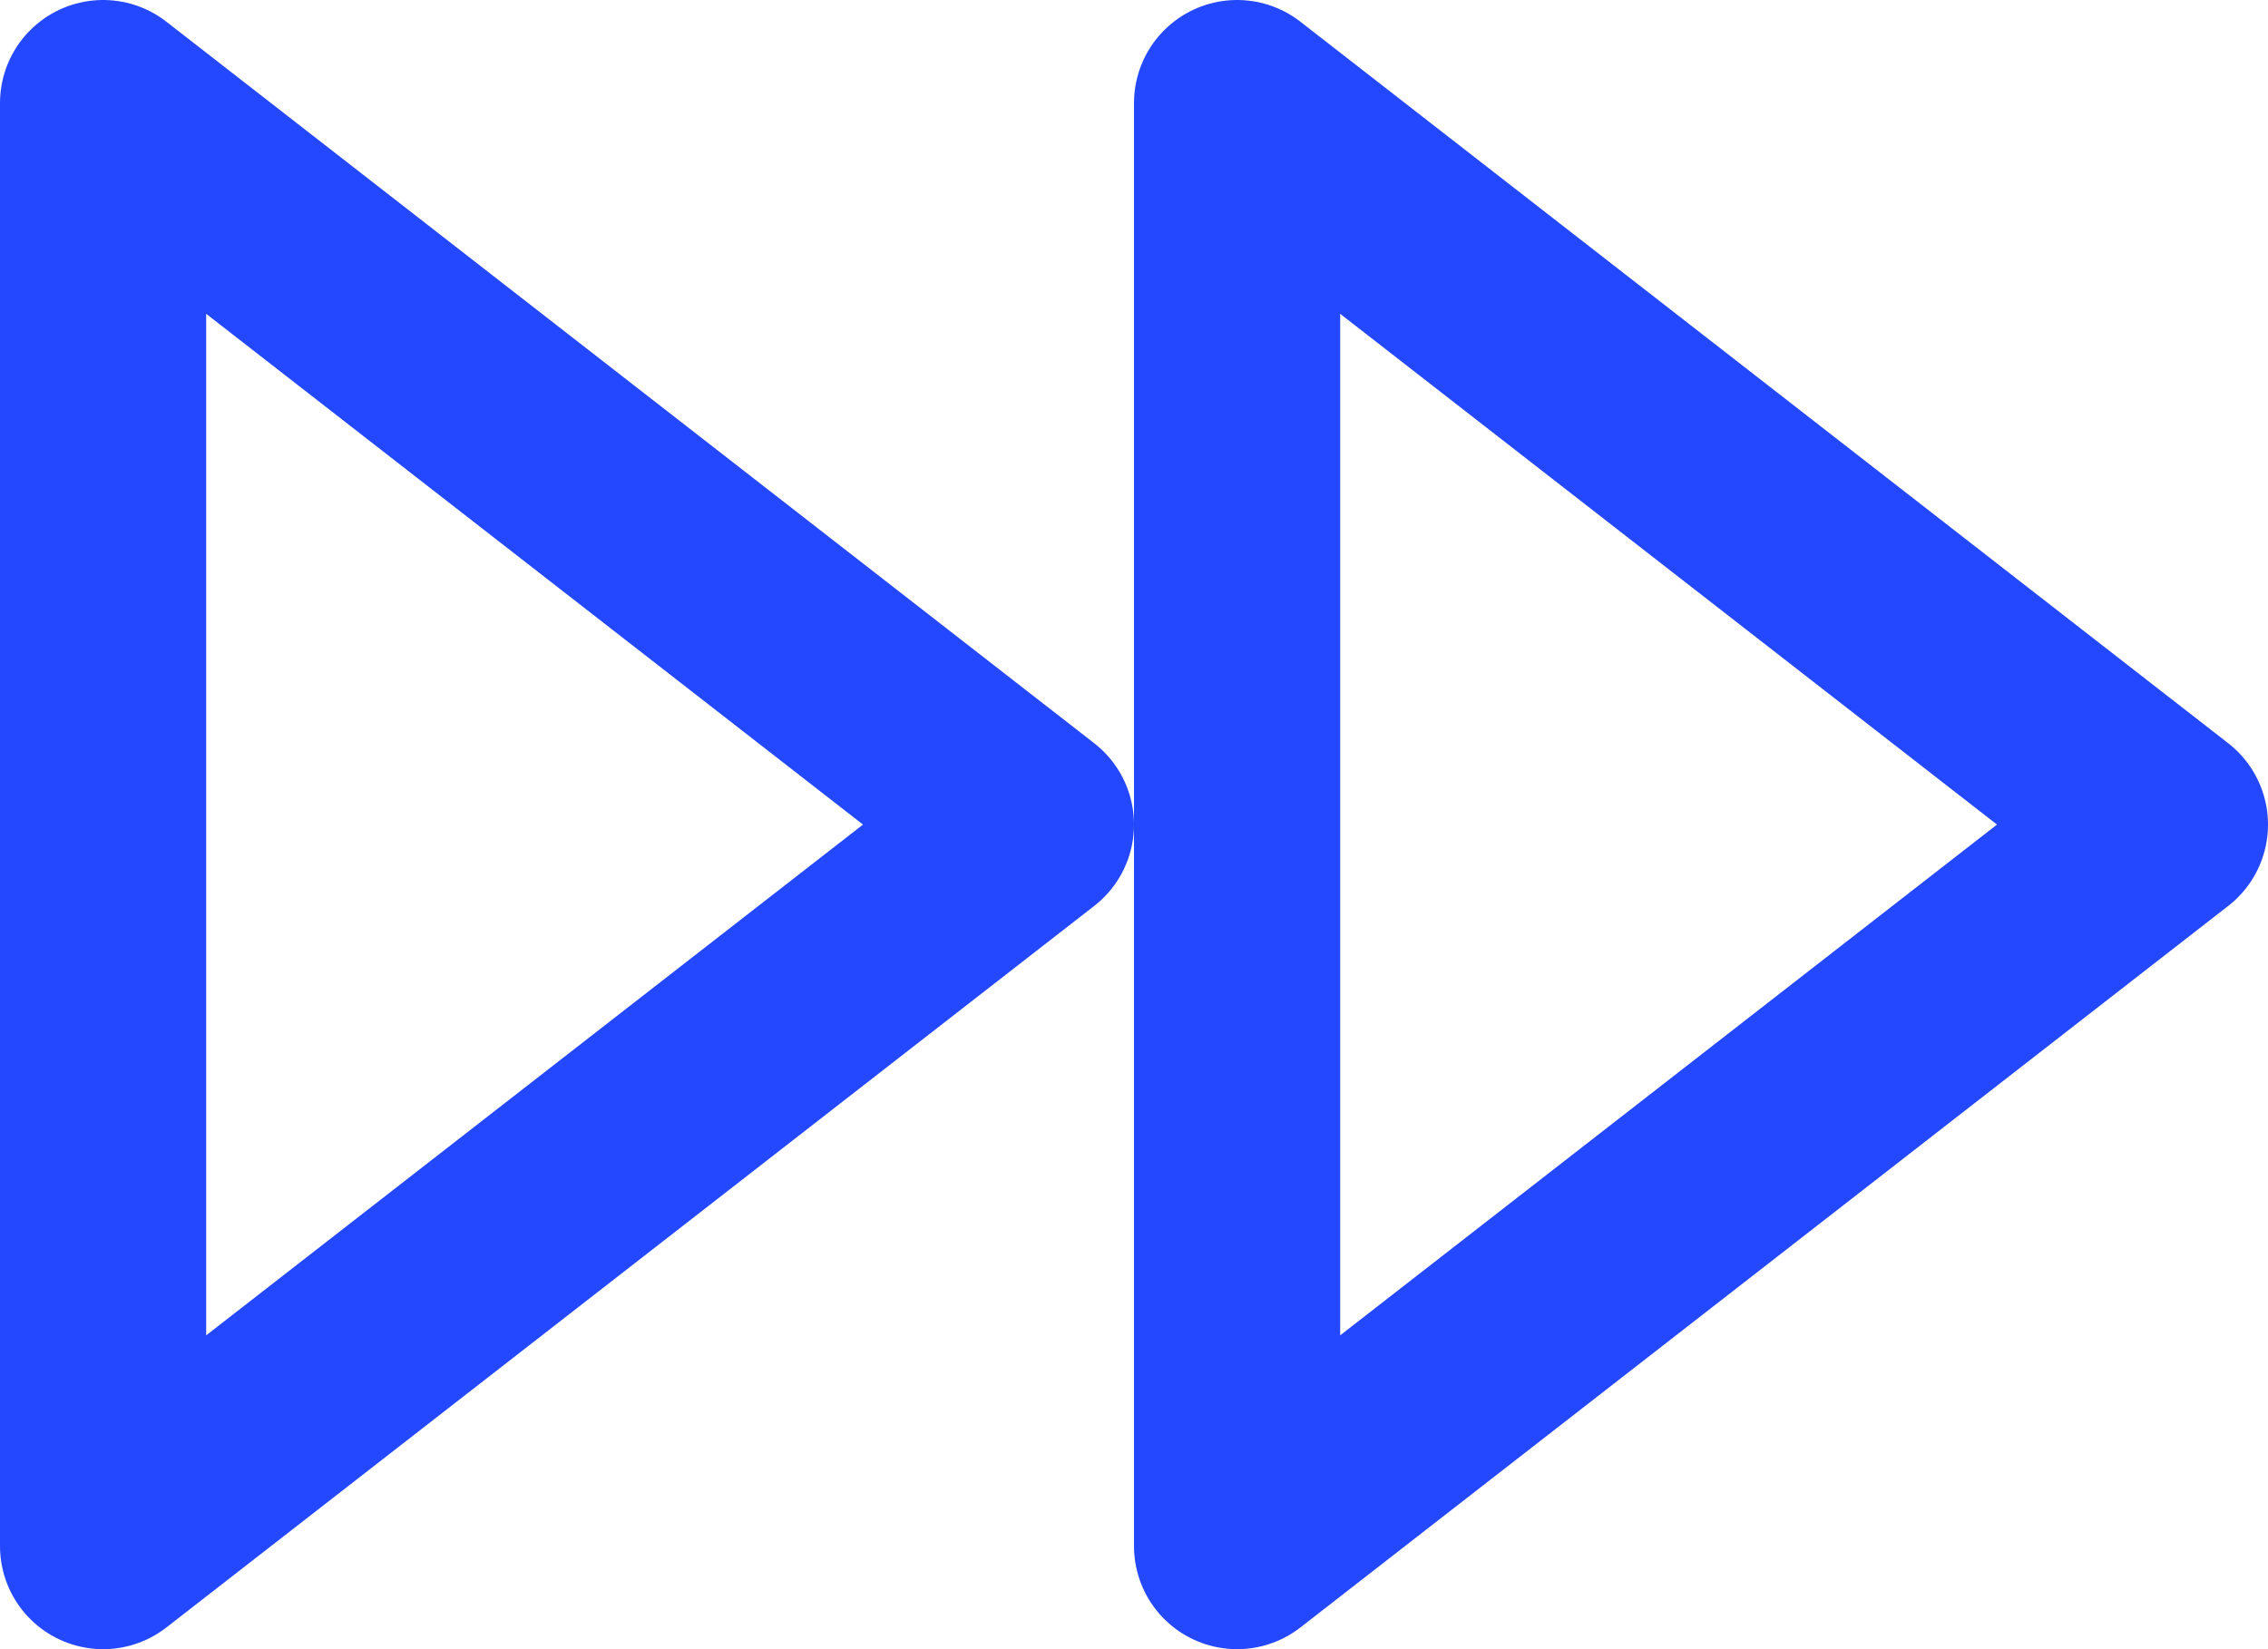
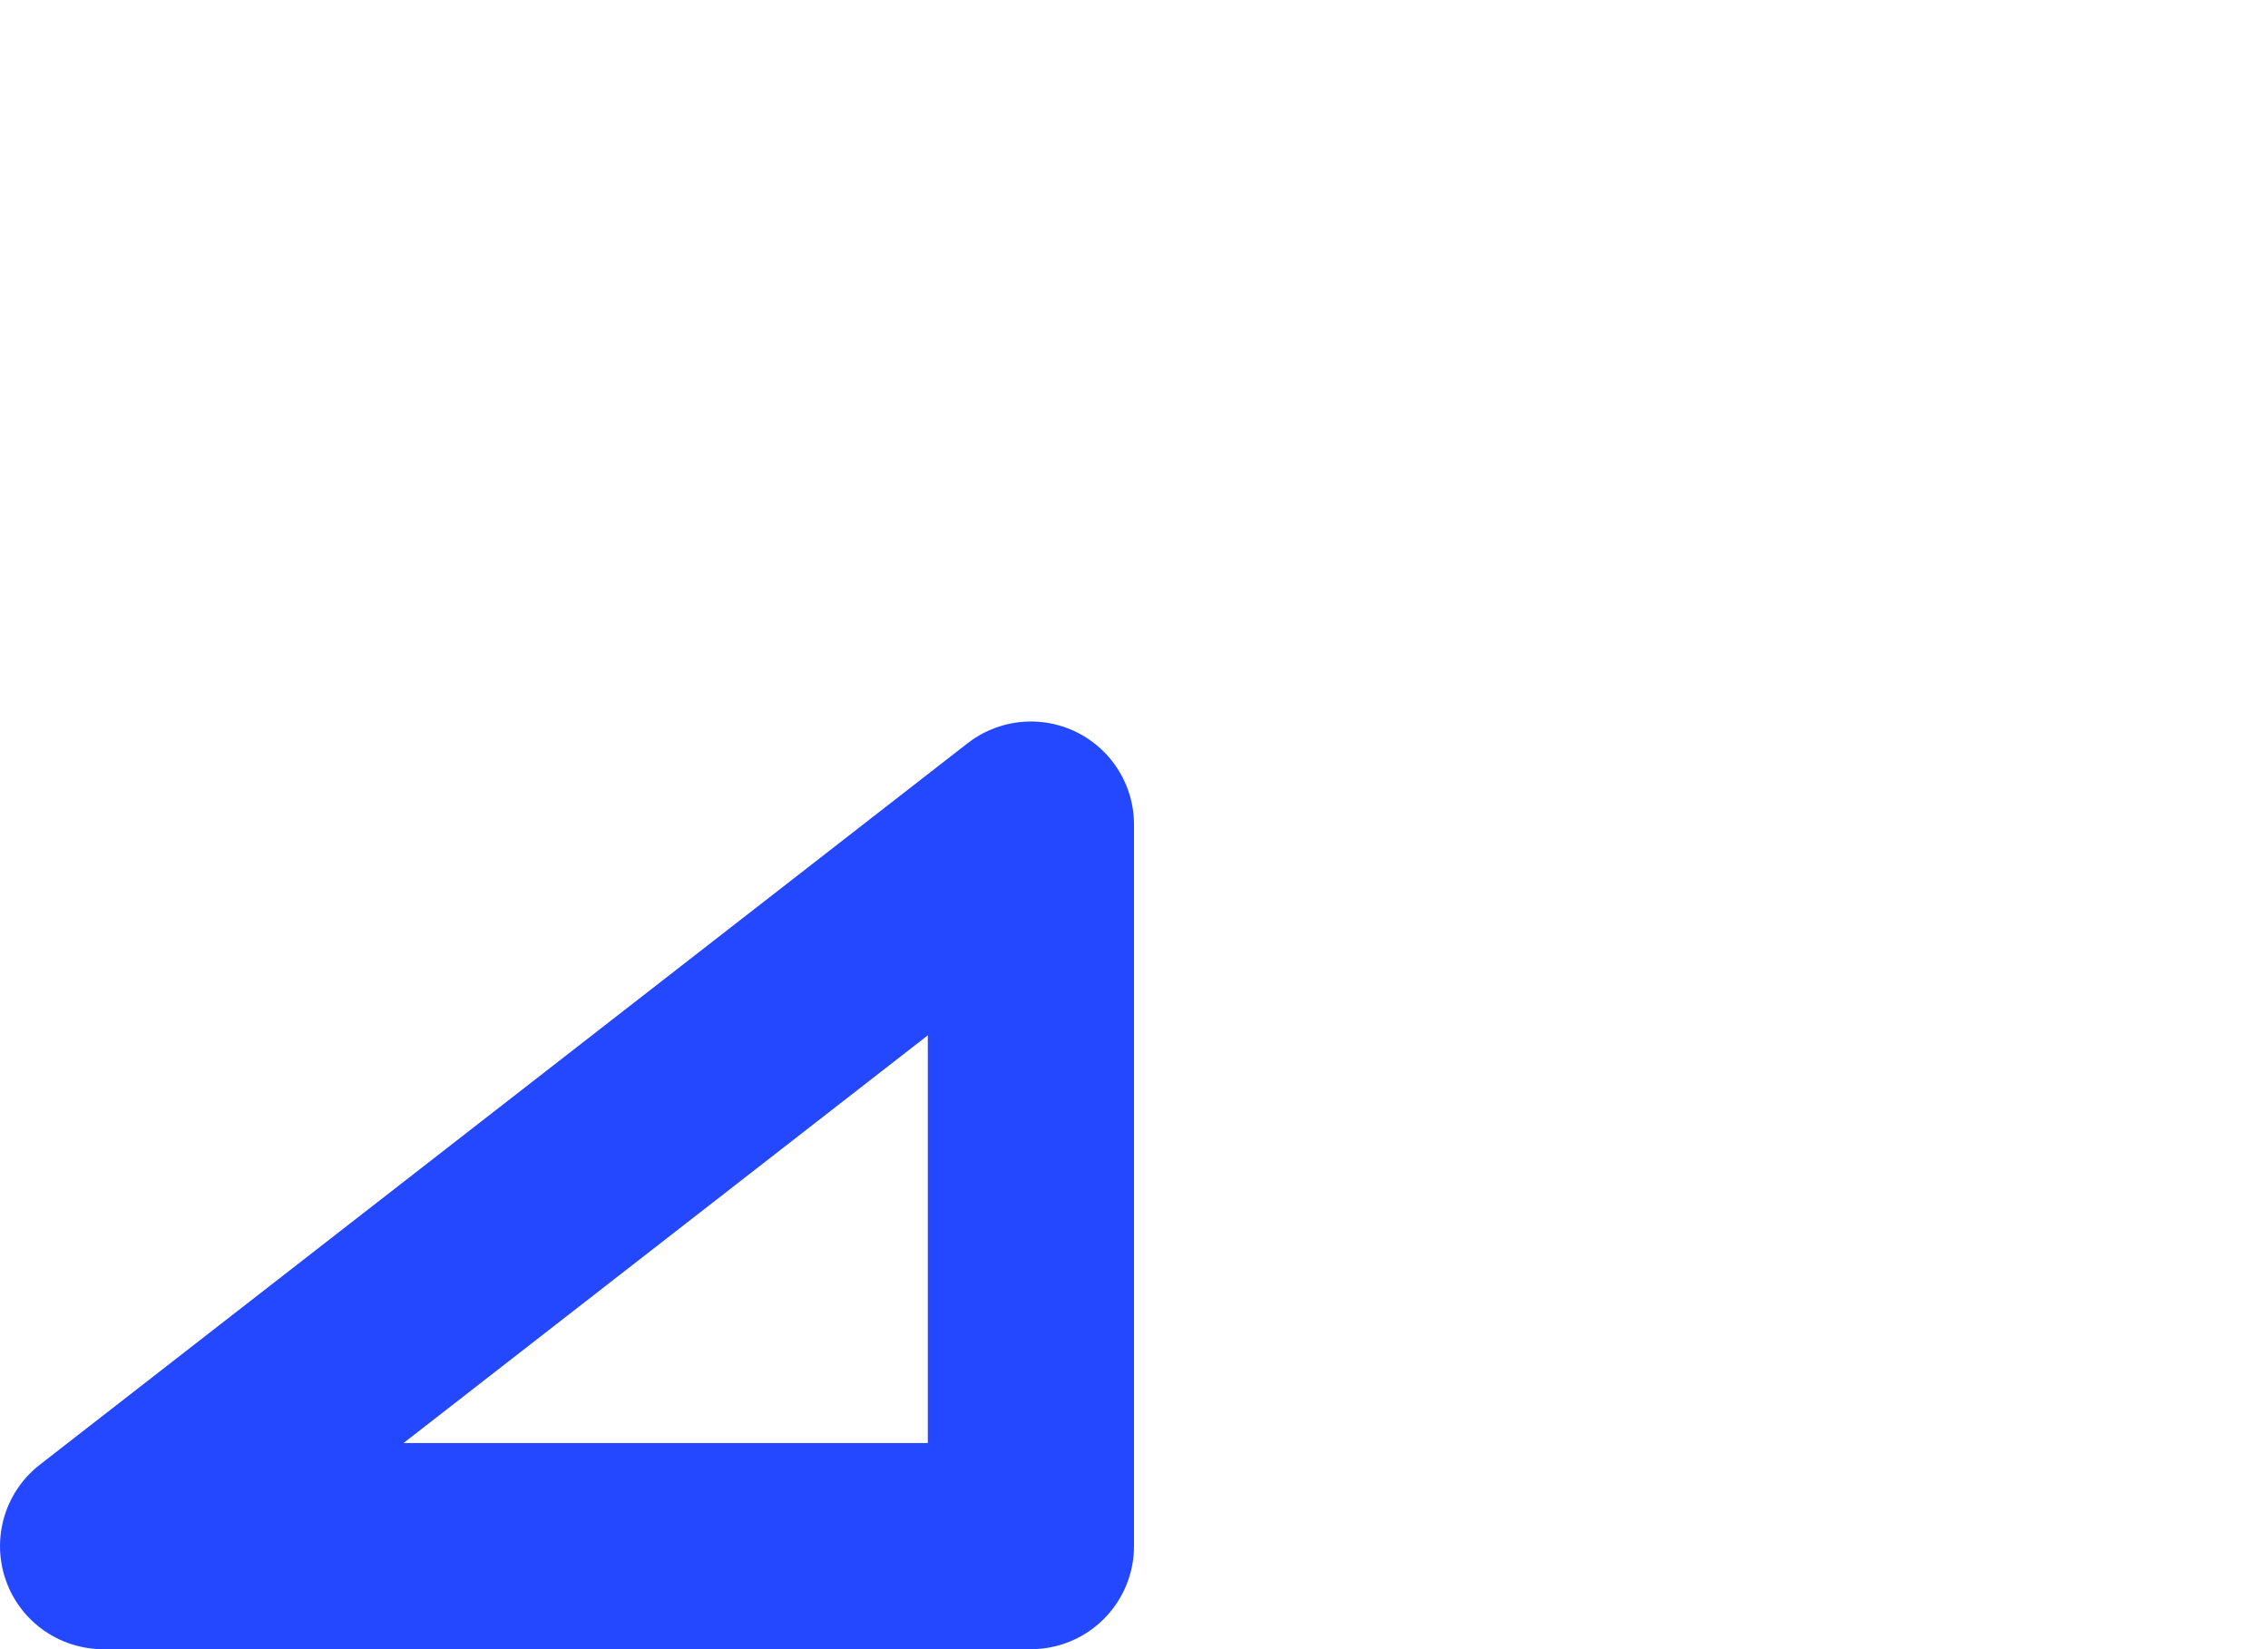
<svg xmlns="http://www.w3.org/2000/svg" width="22" height="16" viewBox="0 0 22 16" fill="none">
-   <path d="M12 15L21 8L12 1V15Z" stroke="#2448FF" stroke-width="2" stroke-linecap="round" stroke-linejoin="round" />
-   <path d="M1 15L10 8L1 1V15Z" stroke="#2448FF" stroke-width="2" stroke-linecap="round" stroke-linejoin="round" />
+   <path d="M1 15L10 8V15Z" stroke="#2448FF" stroke-width="2" stroke-linecap="round" stroke-linejoin="round" />
</svg>